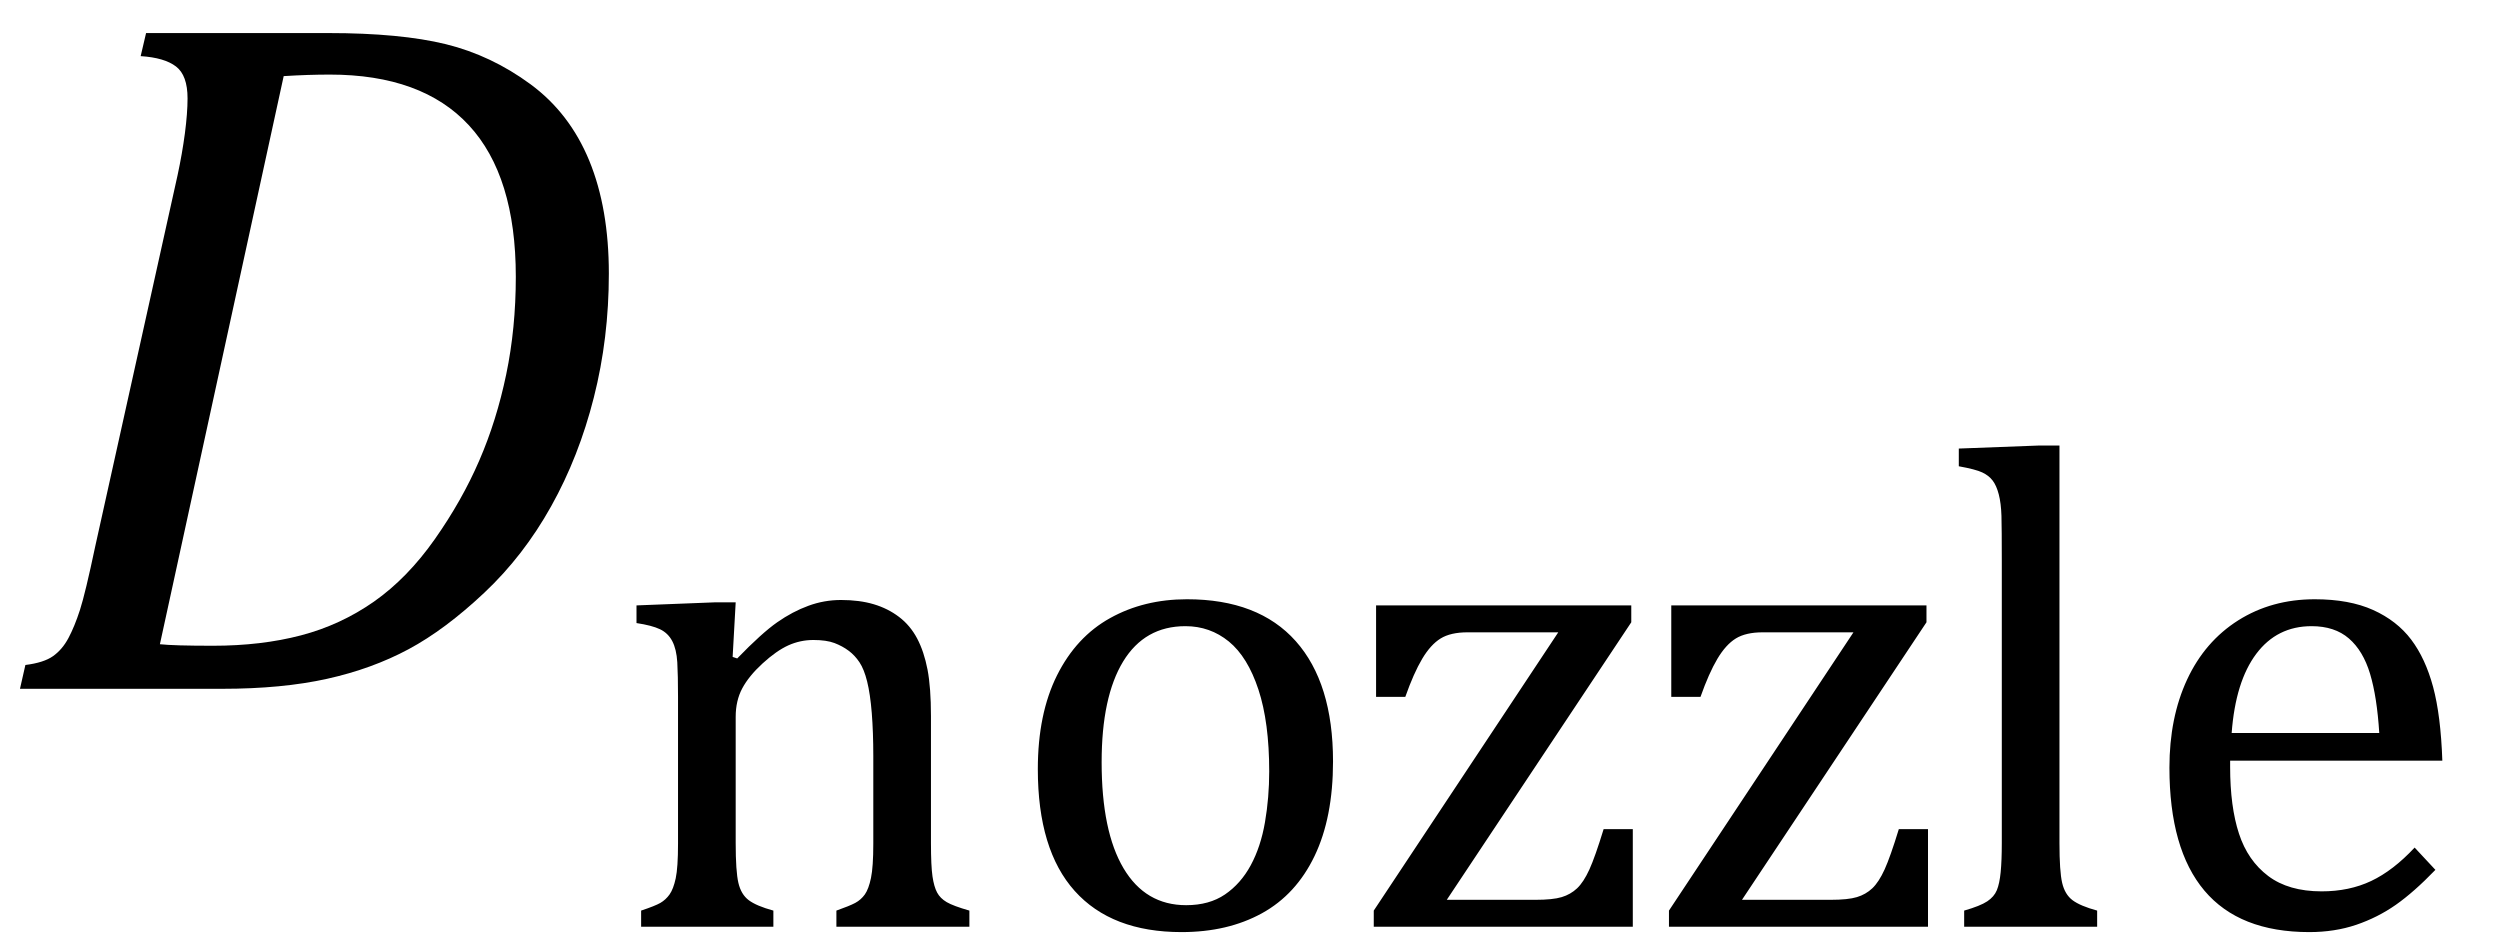
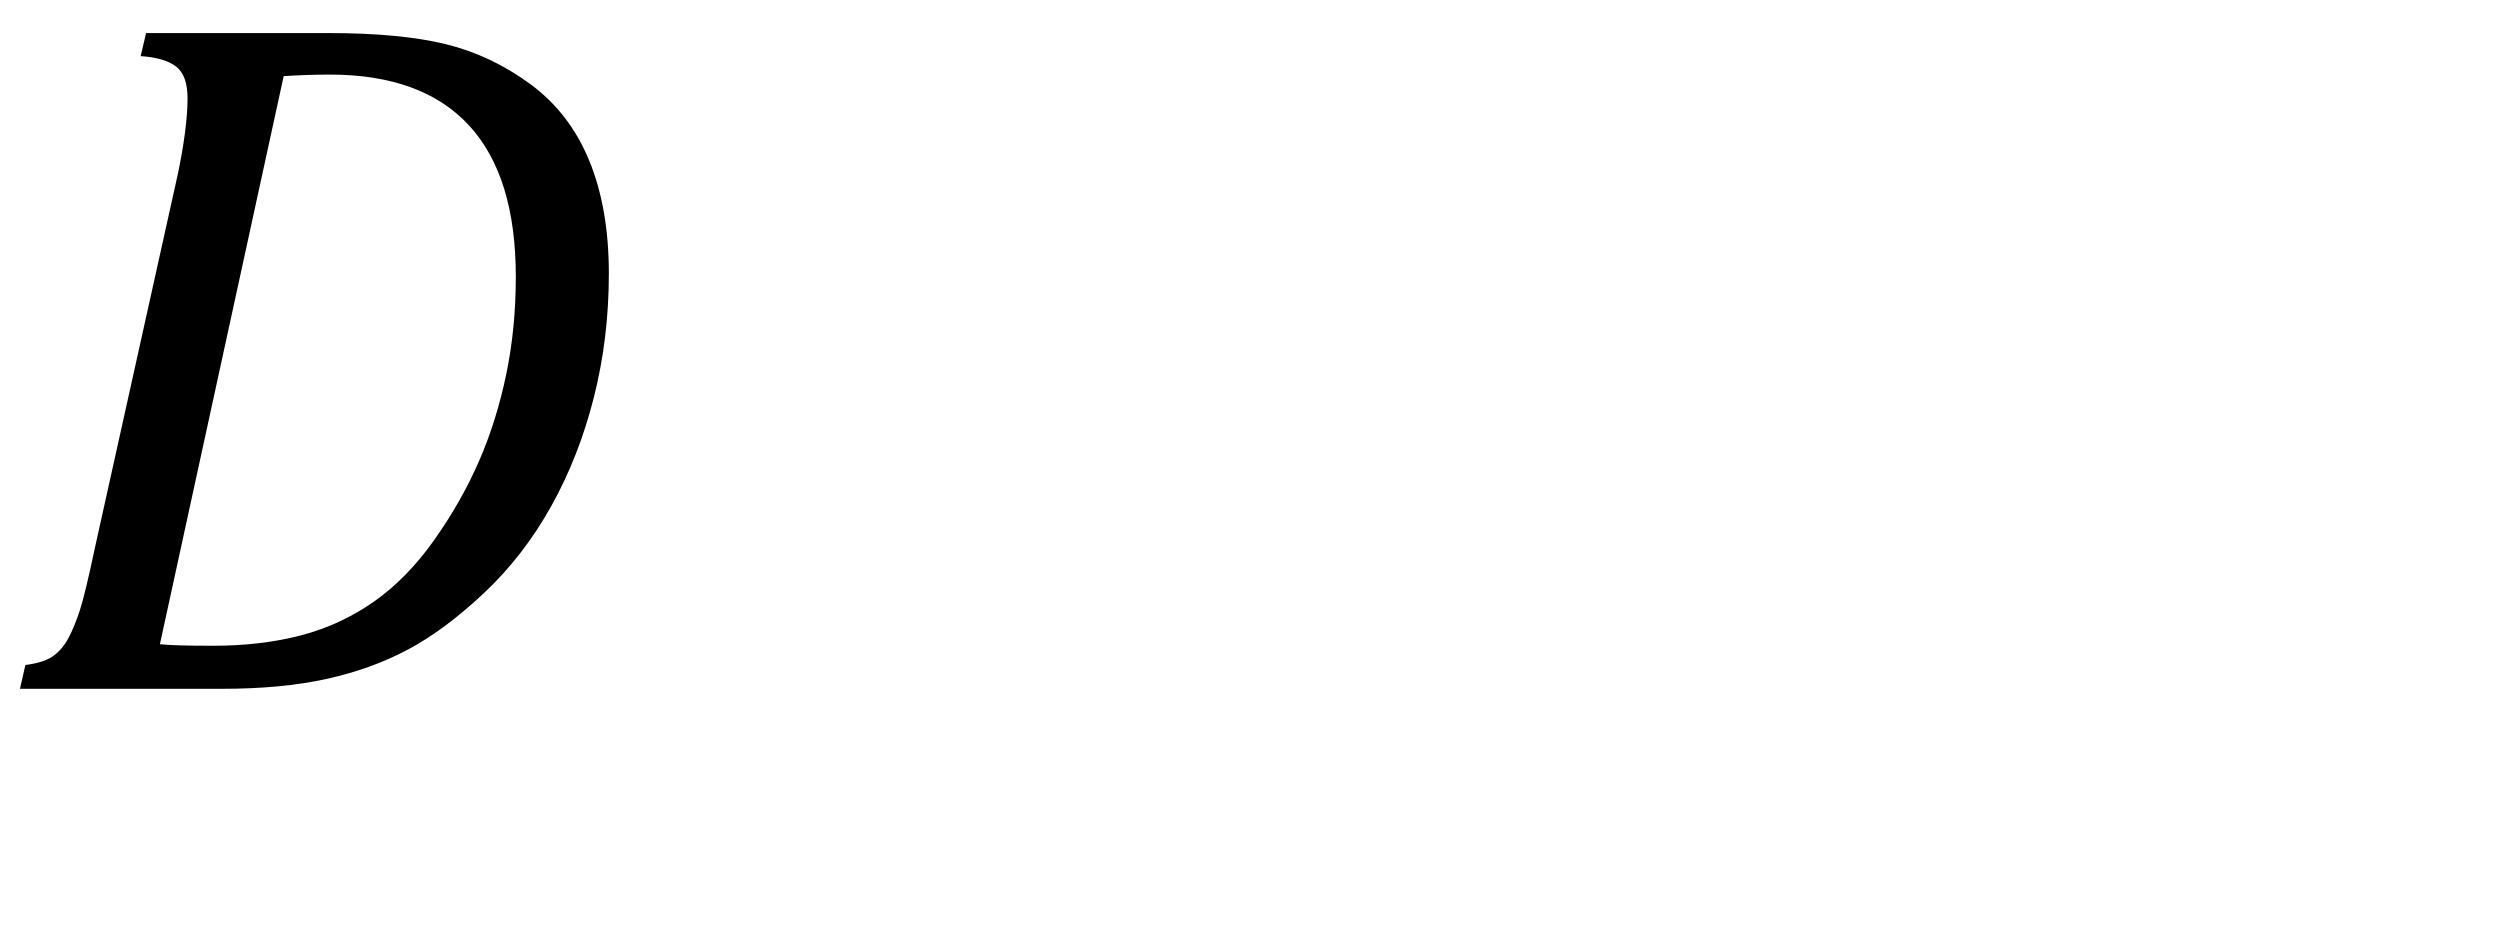
<svg xmlns="http://www.w3.org/2000/svg" stroke-dasharray="none" shape-rendering="auto" font-family="'Dialog'" width="50.813" text-rendering="auto" fill-opacity="1" contentScriptType="text/ecmascript" color-interpolation="auto" color-rendering="auto" preserveAspectRatio="xMidYMid meet" font-size="12" fill="black" stroke="black" image-rendering="auto" stroke-miterlimit="10" zoomAndPan="magnify" version="1.0" stroke-linecap="square" stroke-linejoin="miter" contentStyleType="text/css" font-style="normal" height="19" stroke-width="1" stroke-dashoffset="0" font-weight="normal" stroke-opacity="1" y="-5">
  <defs id="genericDefs" />
  <g>
    <g text-rendering="optimizeLegibility" transform="translate(0,14)" color-rendering="optimizeQuality" color-interpolation="linearRGB" image-rendering="optimizeQuality">
      <path d="M6.672 -13.328 Q8.141 -13.328 9.062 -13.102 Q9.984 -12.875 10.781 -12.289 Q11.578 -11.703 11.977 -10.734 Q12.375 -9.766 12.375 -8.438 Q12.375 -7.125 12.07 -5.922 Q11.766 -4.719 11.203 -3.711 Q10.641 -2.703 9.844 -1.953 Q9.047 -1.203 8.305 -0.805 Q7.562 -0.406 6.648 -0.203 Q5.734 0 4.516 0 L0.406 0 L0.516 -0.484 Q0.891 -0.531 1.078 -0.664 Q1.266 -0.797 1.391 -1.031 Q1.516 -1.266 1.625 -1.602 Q1.734 -1.938 1.938 -2.906 L3.609 -10.438 Q3.703 -10.875 3.758 -11.289 Q3.812 -11.703 3.812 -12 Q3.812 -12.469 3.578 -12.648 Q3.344 -12.828 2.859 -12.859 L2.969 -13.328 L6.672 -13.328 ZM3.25 -0.906 Q3.531 -0.875 4.328 -0.875 Q5.312 -0.875 6.117 -1.086 Q6.922 -1.297 7.602 -1.773 Q8.281 -2.25 8.836 -3.039 Q9.391 -3.828 9.742 -4.641 Q10.094 -5.453 10.289 -6.391 Q10.484 -7.328 10.484 -8.375 Q10.484 -10.422 9.531 -11.453 Q8.578 -12.484 6.703 -12.484 Q6.266 -12.484 5.766 -12.453 L3.25 -0.906 Z" stroke="none" />
    </g>
    <g text-rendering="optimizeLegibility" transform="translate(12.375,18.836)" color-rendering="optimizeQuality" color-interpolation="linearRGB" image-rendering="optimizeQuality">
-       <path d="M7.328 0 L4.625 0 L4.625 -0.328 Q4.891 -0.422 5.008 -0.484 Q5.125 -0.547 5.203 -0.656 Q5.281 -0.766 5.328 -0.992 Q5.375 -1.219 5.375 -1.688 L5.375 -3.469 Q5.375 -3.953 5.344 -4.344 Q5.312 -4.734 5.25 -4.984 Q5.188 -5.234 5.094 -5.375 Q5 -5.516 4.875 -5.609 Q4.75 -5.703 4.586 -5.766 Q4.422 -5.828 4.156 -5.828 Q3.891 -5.828 3.648 -5.719 Q3.406 -5.609 3.125 -5.352 Q2.844 -5.094 2.711 -4.844 Q2.578 -4.594 2.578 -4.266 L2.578 -1.703 Q2.578 -1.125 2.633 -0.891 Q2.688 -0.656 2.844 -0.539 Q3 -0.422 3.344 -0.328 L3.344 0 L0.656 0 L0.656 -0.328 Q0.938 -0.422 1.047 -0.484 Q1.156 -0.547 1.234 -0.656 Q1.312 -0.766 1.359 -0.984 Q1.406 -1.203 1.406 -1.688 L1.406 -4.672 Q1.406 -5.109 1.391 -5.375 Q1.375 -5.641 1.289 -5.805 Q1.203 -5.969 1.039 -6.047 Q0.875 -6.125 0.562 -6.172 L0.562 -6.531 L2.172 -6.594 L2.578 -6.594 L2.516 -5.484 L2.609 -5.453 Q3.109 -5.969 3.422 -6.188 Q3.734 -6.406 4.055 -6.523 Q4.375 -6.641 4.719 -6.641 Q5.094 -6.641 5.383 -6.555 Q5.672 -6.469 5.898 -6.297 Q6.125 -6.125 6.266 -5.859 Q6.406 -5.594 6.477 -5.227 Q6.547 -4.859 6.547 -4.281 L6.547 -1.703 Q6.547 -1.234 6.578 -1.023 Q6.609 -0.812 6.672 -0.695 Q6.734 -0.578 6.867 -0.5 Q7 -0.422 7.328 -0.328 L7.328 0 ZM11.641 0.109 Q10.219 0.109 9.469 -0.727 Q8.719 -1.562 8.719 -3.203 Q8.719 -4.328 9.109 -5.109 Q9.5 -5.891 10.188 -6.273 Q10.875 -6.656 11.75 -6.656 Q13.203 -6.656 13.961 -5.805 Q14.719 -4.953 14.719 -3.359 Q14.719 -2.219 14.344 -1.438 Q13.969 -0.656 13.273 -0.273 Q12.578 0.109 11.641 0.109 ZM10.016 -3.344 Q10.016 -1.938 10.461 -1.188 Q10.906 -0.438 11.734 -0.438 Q12.203 -0.438 12.523 -0.656 Q12.844 -0.875 13.047 -1.25 Q13.25 -1.625 13.336 -2.125 Q13.422 -2.625 13.422 -3.156 Q13.422 -4.156 13.203 -4.82 Q12.984 -5.484 12.602 -5.797 Q12.219 -6.109 11.719 -6.109 Q10.891 -6.109 10.453 -5.391 Q10.016 -4.672 10.016 -3.344 ZM20.812 -1.984 L20.812 0 L15.547 0 L15.547 -0.328 L19.297 -5.984 L17.453 -5.984 Q17.109 -5.984 16.906 -5.859 Q16.703 -5.734 16.531 -5.445 Q16.359 -5.156 16.188 -4.672 L15.594 -4.672 L15.594 -6.531 L20.781 -6.531 L20.781 -6.188 L17.031 -0.547 L18.828 -0.547 Q19.188 -0.547 19.367 -0.602 Q19.547 -0.656 19.68 -0.781 Q19.812 -0.906 19.93 -1.164 Q20.047 -1.422 20.219 -1.984 L20.812 -1.984 ZM26.812 -1.984 L26.812 0 L21.547 0 L21.547 -0.328 L25.297 -5.984 L23.453 -5.984 Q23.109 -5.984 22.906 -5.859 Q22.703 -5.734 22.531 -5.445 Q22.359 -5.156 22.188 -4.672 L21.594 -4.672 L21.594 -6.531 L26.781 -6.531 L26.781 -6.188 L23.031 -0.547 L24.828 -0.547 Q25.188 -0.547 25.367 -0.602 Q25.547 -0.656 25.68 -0.781 Q25.812 -0.906 25.93 -1.164 Q26.047 -1.422 26.219 -1.984 L26.812 -1.984 ZM29.484 -1.703 Q29.484 -1.125 29.539 -0.891 Q29.594 -0.656 29.75 -0.539 Q29.906 -0.422 30.25 -0.328 L30.25 0 L27.547 0 L27.547 -0.328 Q27.875 -0.422 28.016 -0.516 Q28.156 -0.609 28.211 -0.742 Q28.266 -0.875 28.289 -1.109 Q28.312 -1.344 28.312 -1.703 L28.312 -7.438 Q28.312 -8.094 28.305 -8.352 Q28.297 -8.609 28.25 -8.789 Q28.203 -8.969 28.125 -9.07 Q28.047 -9.172 27.914 -9.234 Q27.781 -9.297 27.438 -9.359 L27.438 -9.719 L29.078 -9.781 L29.484 -9.781 L29.484 -1.703 ZM37.125 -1.156 Q36.688 -0.703 36.32 -0.445 Q35.953 -0.188 35.516 -0.039 Q35.078 0.109 34.562 0.109 Q33.141 0.109 32.43 -0.734 Q31.719 -1.578 31.719 -3.234 Q31.719 -4.25 32.078 -5.023 Q32.438 -5.797 33.117 -6.227 Q33.797 -6.656 34.672 -6.656 Q35.375 -6.656 35.859 -6.438 Q36.344 -6.219 36.633 -5.836 Q36.922 -5.453 37.078 -4.875 Q37.234 -4.297 37.266 -3.375 L32.953 -3.375 L32.953 -3.25 Q32.953 -2.438 33.133 -1.891 Q33.312 -1.344 33.727 -1.031 Q34.141 -0.719 34.812 -0.719 Q35.375 -0.719 35.82 -0.93 Q36.266 -1.141 36.703 -1.609 L37.125 -1.156 ZM35.984 -3.938 Q35.938 -4.672 35.797 -5.141 Q35.656 -5.609 35.367 -5.859 Q35.078 -6.109 34.609 -6.109 Q33.906 -6.109 33.484 -5.547 Q33.062 -4.984 32.984 -3.938 L35.984 -3.938 Z" stroke="none" />
-     </g>
+       </g>
  </g>
</svg>